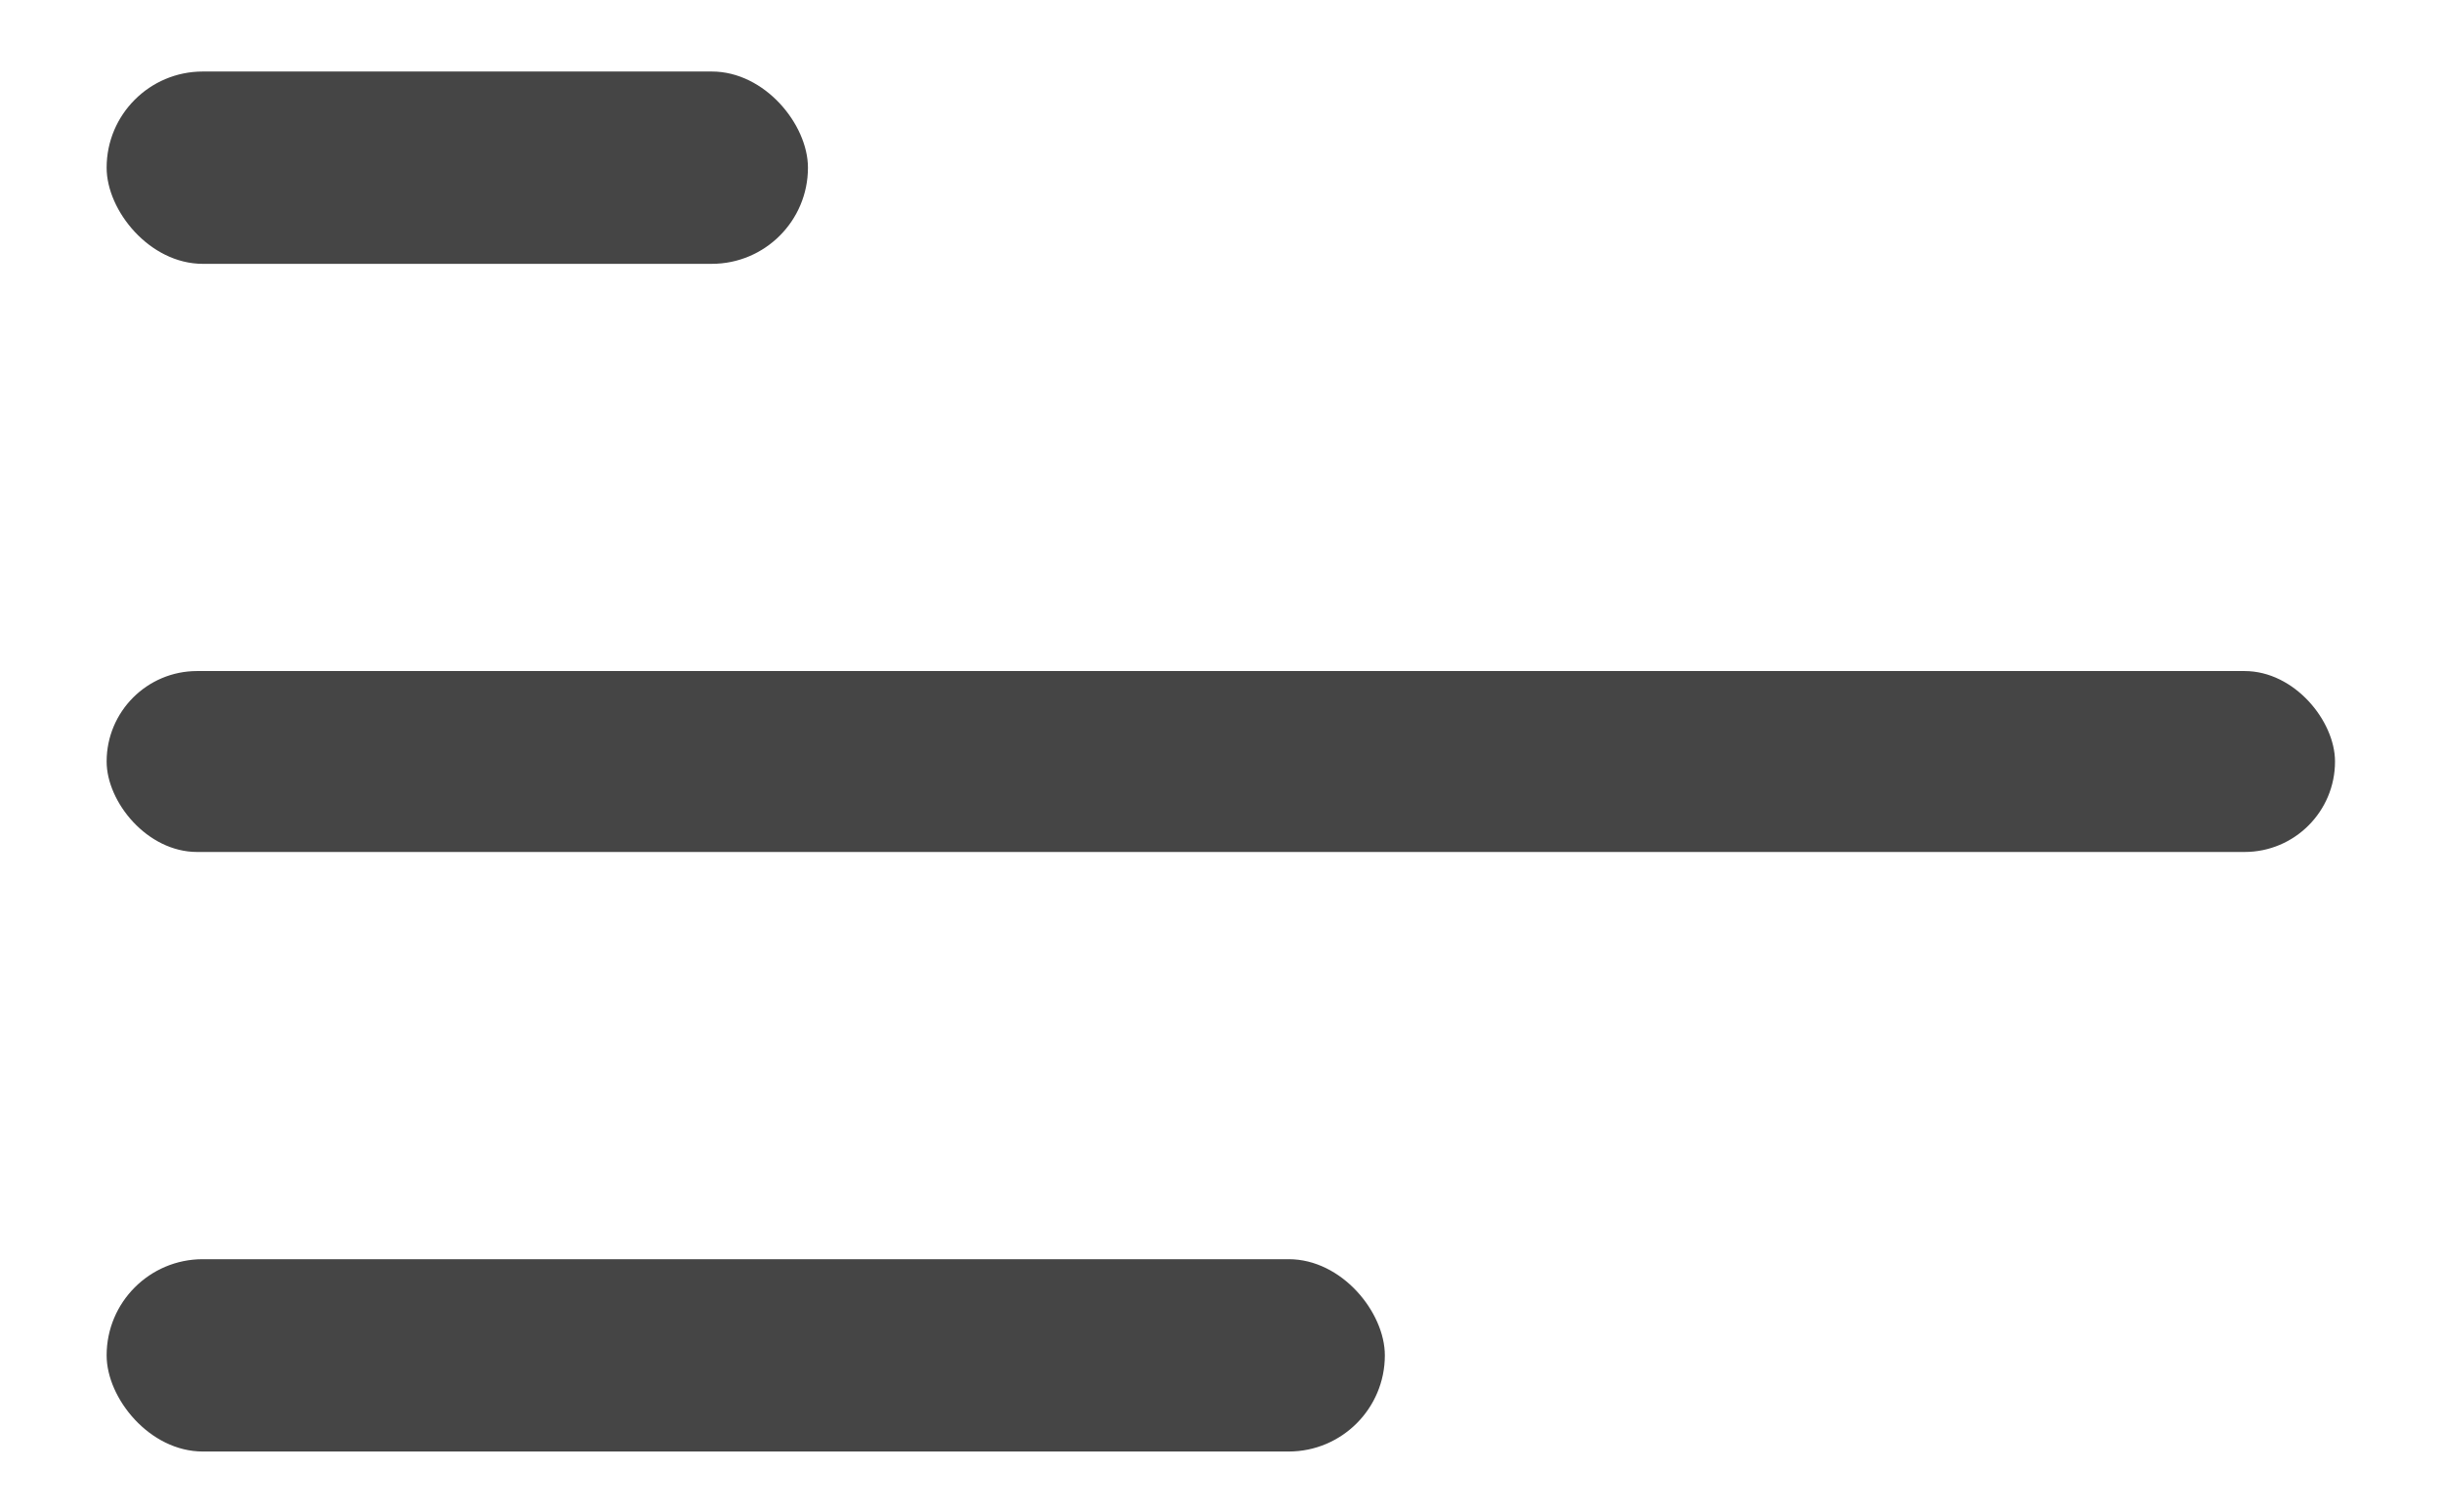
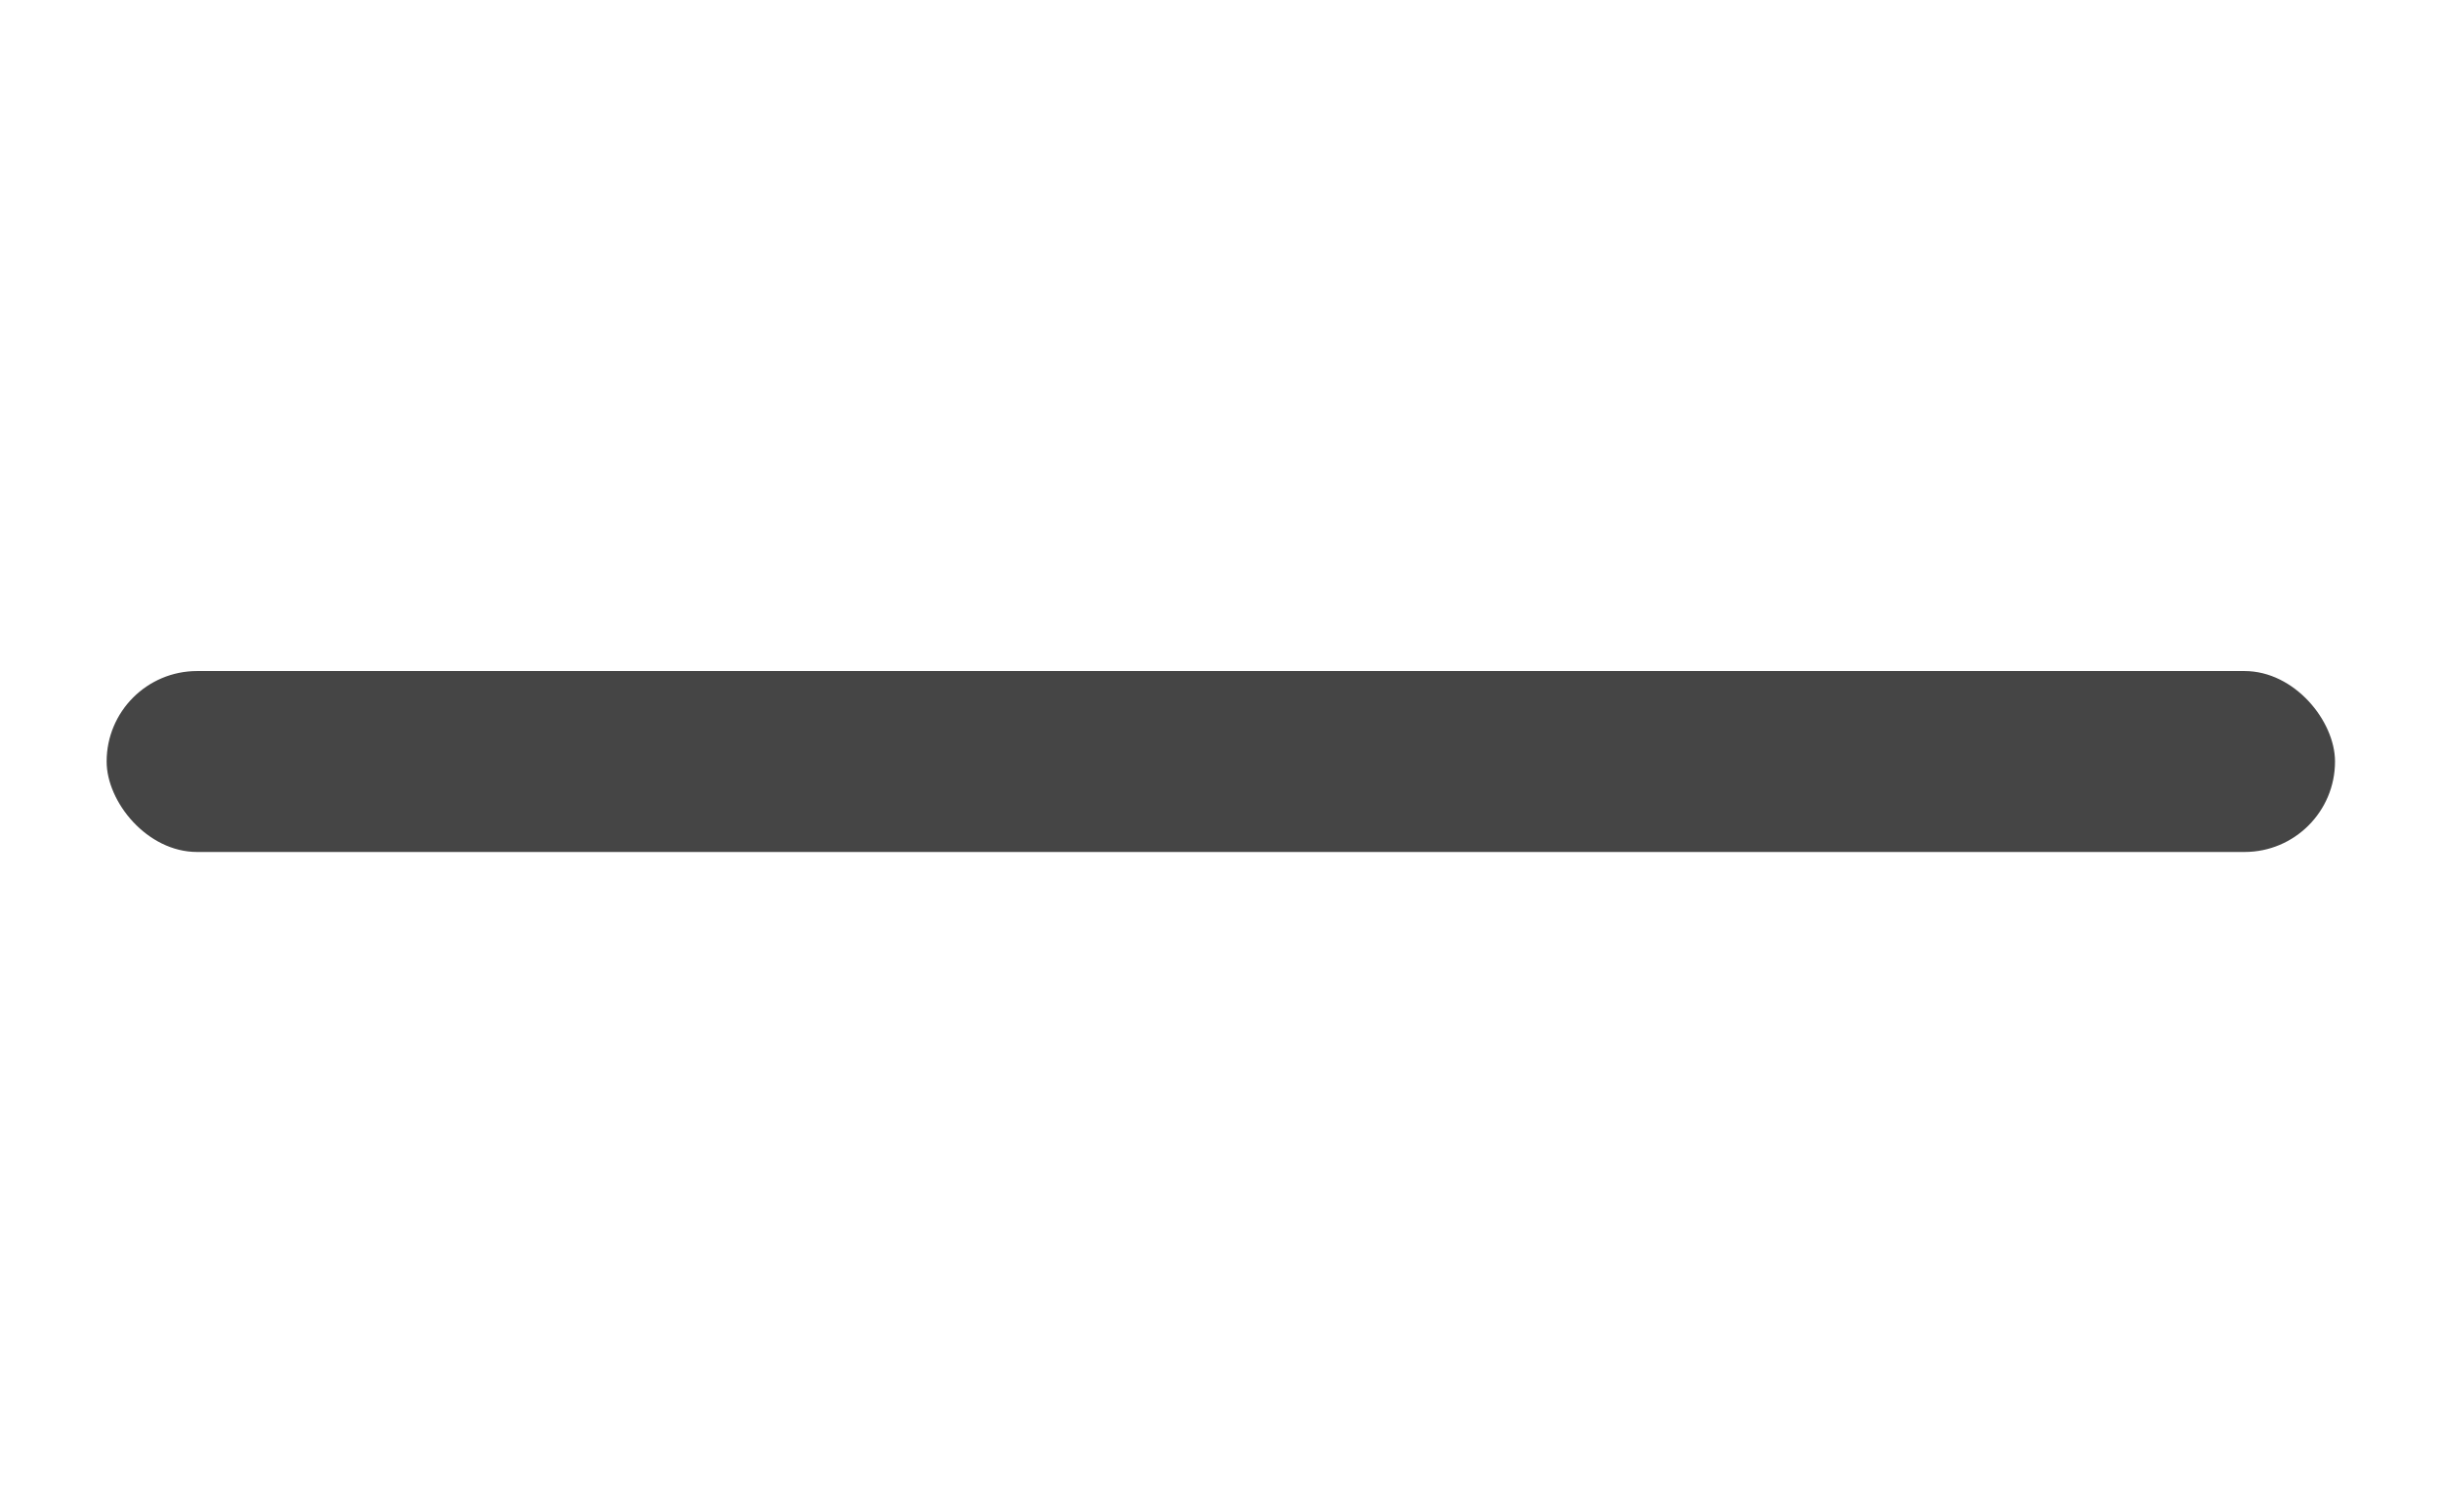
<svg xmlns="http://www.w3.org/2000/svg" width="21" height="13" viewBox="0 0 21 13" fill="none">
-   <rect x="0.917" y="0.615" width="6.031" height="1.654" rx="0.827" fill="#454545" />
-   <rect x="0.917" y="10.829" width="10.992" height="1.654" rx="0.827" fill="#454545" />
  <rect x="0.917" y="5.771" width="19.163" height="1.556" rx="0.778" fill="#454545" />
</svg>